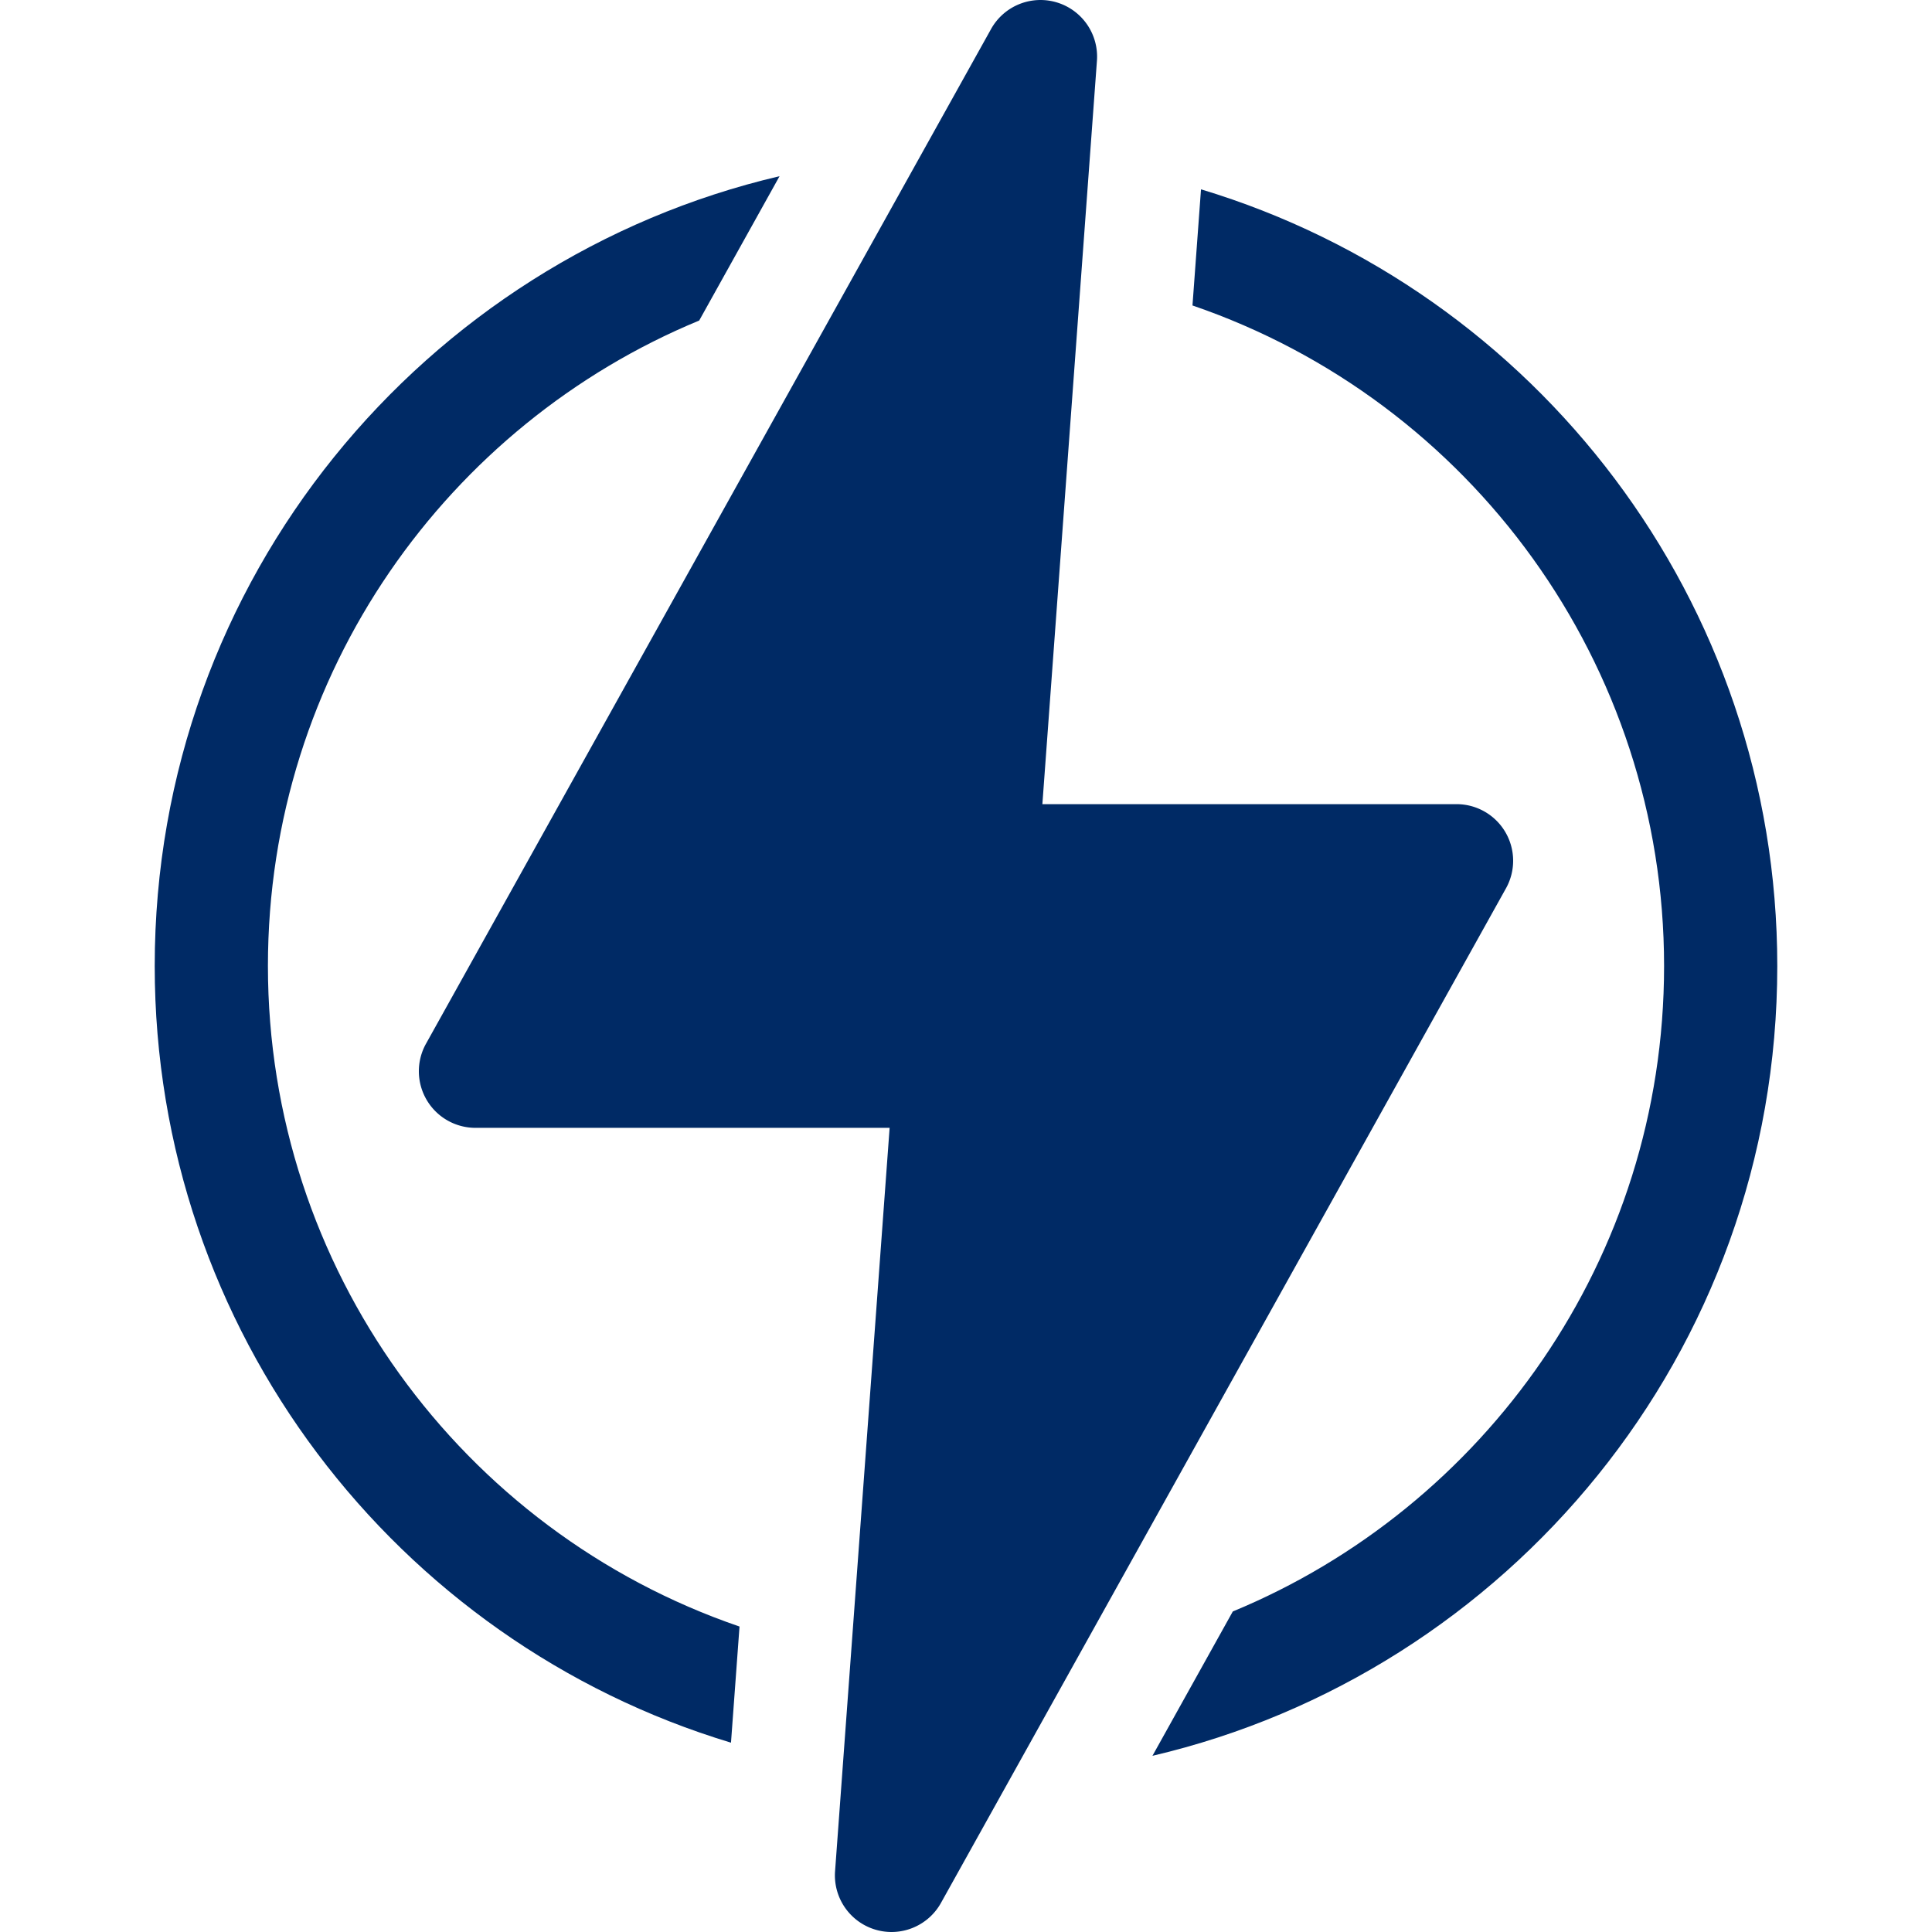
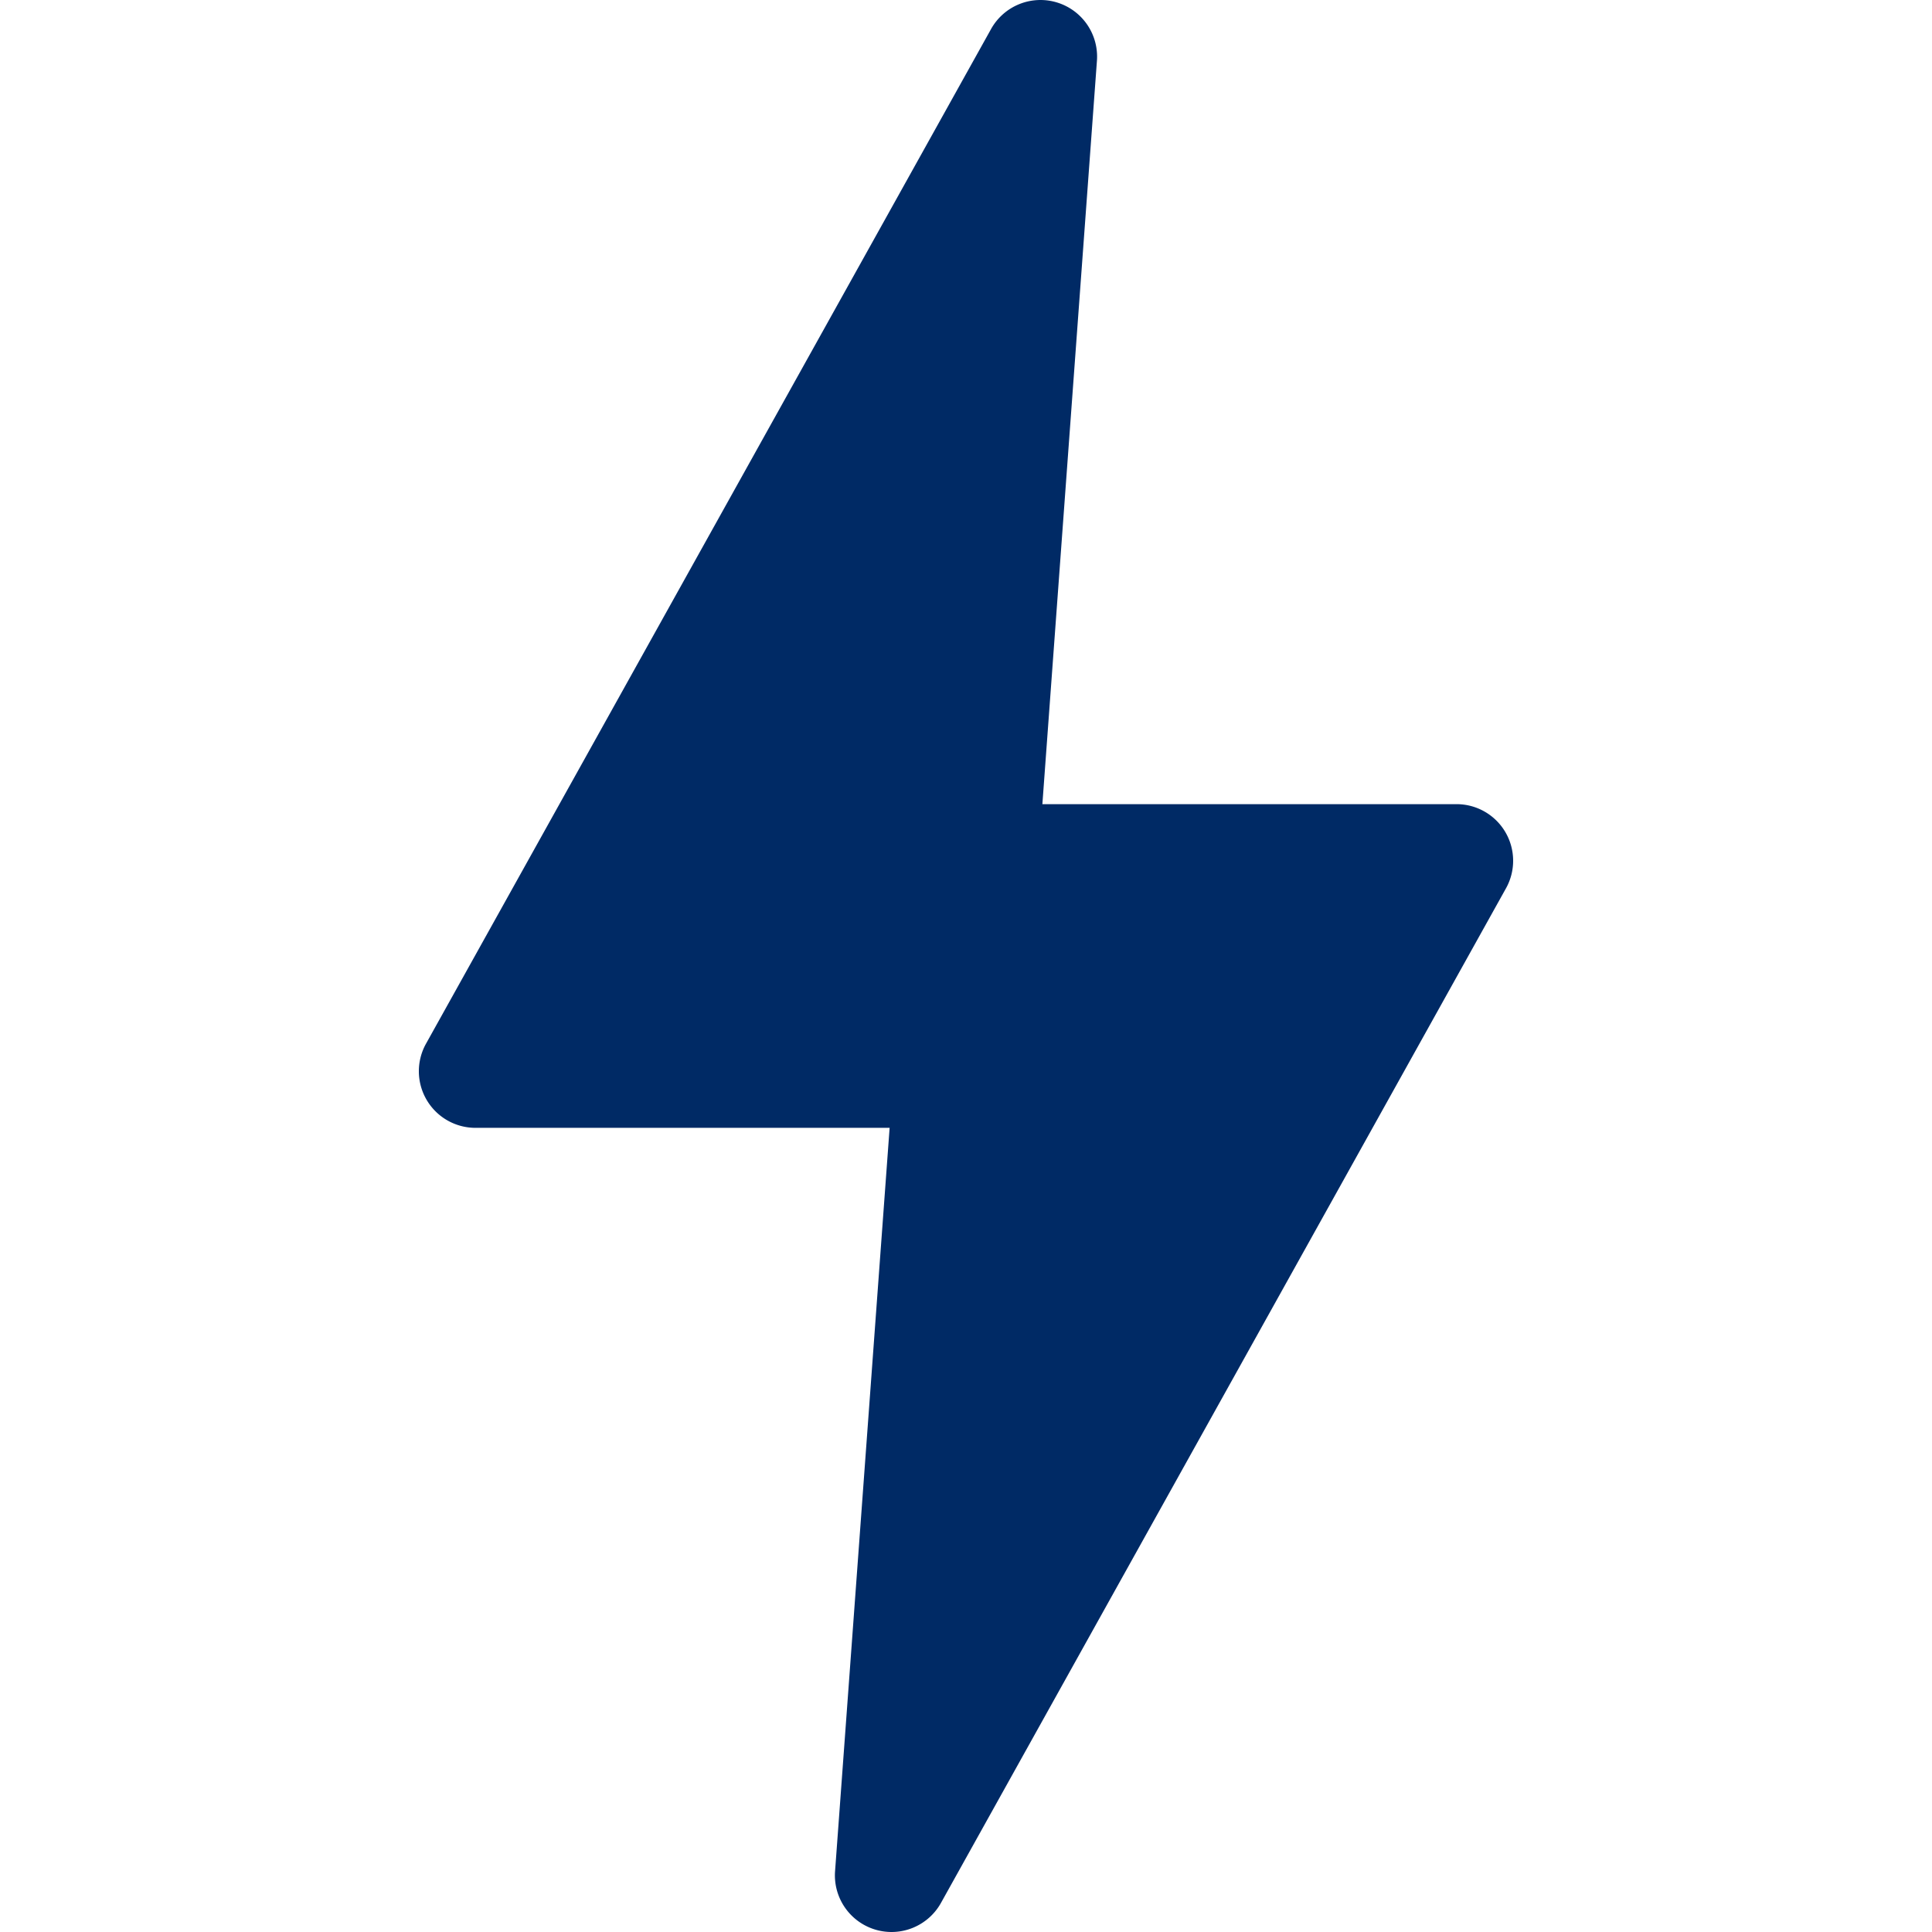
<svg xmlns="http://www.w3.org/2000/svg" width="512" height="512" x="0" y="0" viewBox="0 0 512 512" style="enable-background:new 0 0 512 512" xml:space="preserve" class="hovered-paths">
  <g>
-     <path d="M71.002 256.001c0-77.879 47.891-143.606 114.279-171.048h.01l21.3-38.26C112.578 68.687 41.002 153.352 41.002 256.001c0 96.593 63.887 179.038 152.718 205.828l2.26-30.78c-73.85-25.286-124.978-95.126-124.978-175.048zM318.279 50.173l-2.26 30.78c73.85 25.286 124.979 95.125 124.979 175.048 0 77.803-47.835 143.583-114.279 171.048h-.01l-21.3 38.26c94.014-21.994 165.588-106.659 165.588-209.308 0-96.591-63.886-179.039-152.718-205.828z" fill="#002a65" opacity="1" data-original="#000000" class="hovered-path" />
    <path d="M398.93 220.509a15 15 0 0 0-12.932-7.399H276.241L290.7 16.101A15 15 0 0 0 280.04.632a14.994 14.994 0 0 0-17.404 7.072L112.897 276.592a15 15 0 0 0 13.105 22.297H235.76l-14.46 197.01a14.999 14.999 0 0 0 10.661 15.468c6.797 2.036 14.01-.976 17.404-7.072l149.738-268.887a15.002 15.002 0 0 0-.173-14.899z" fill="#002a65" opacity="1" data-original="#000000" class="hovered-path" />
  </g>
</svg>